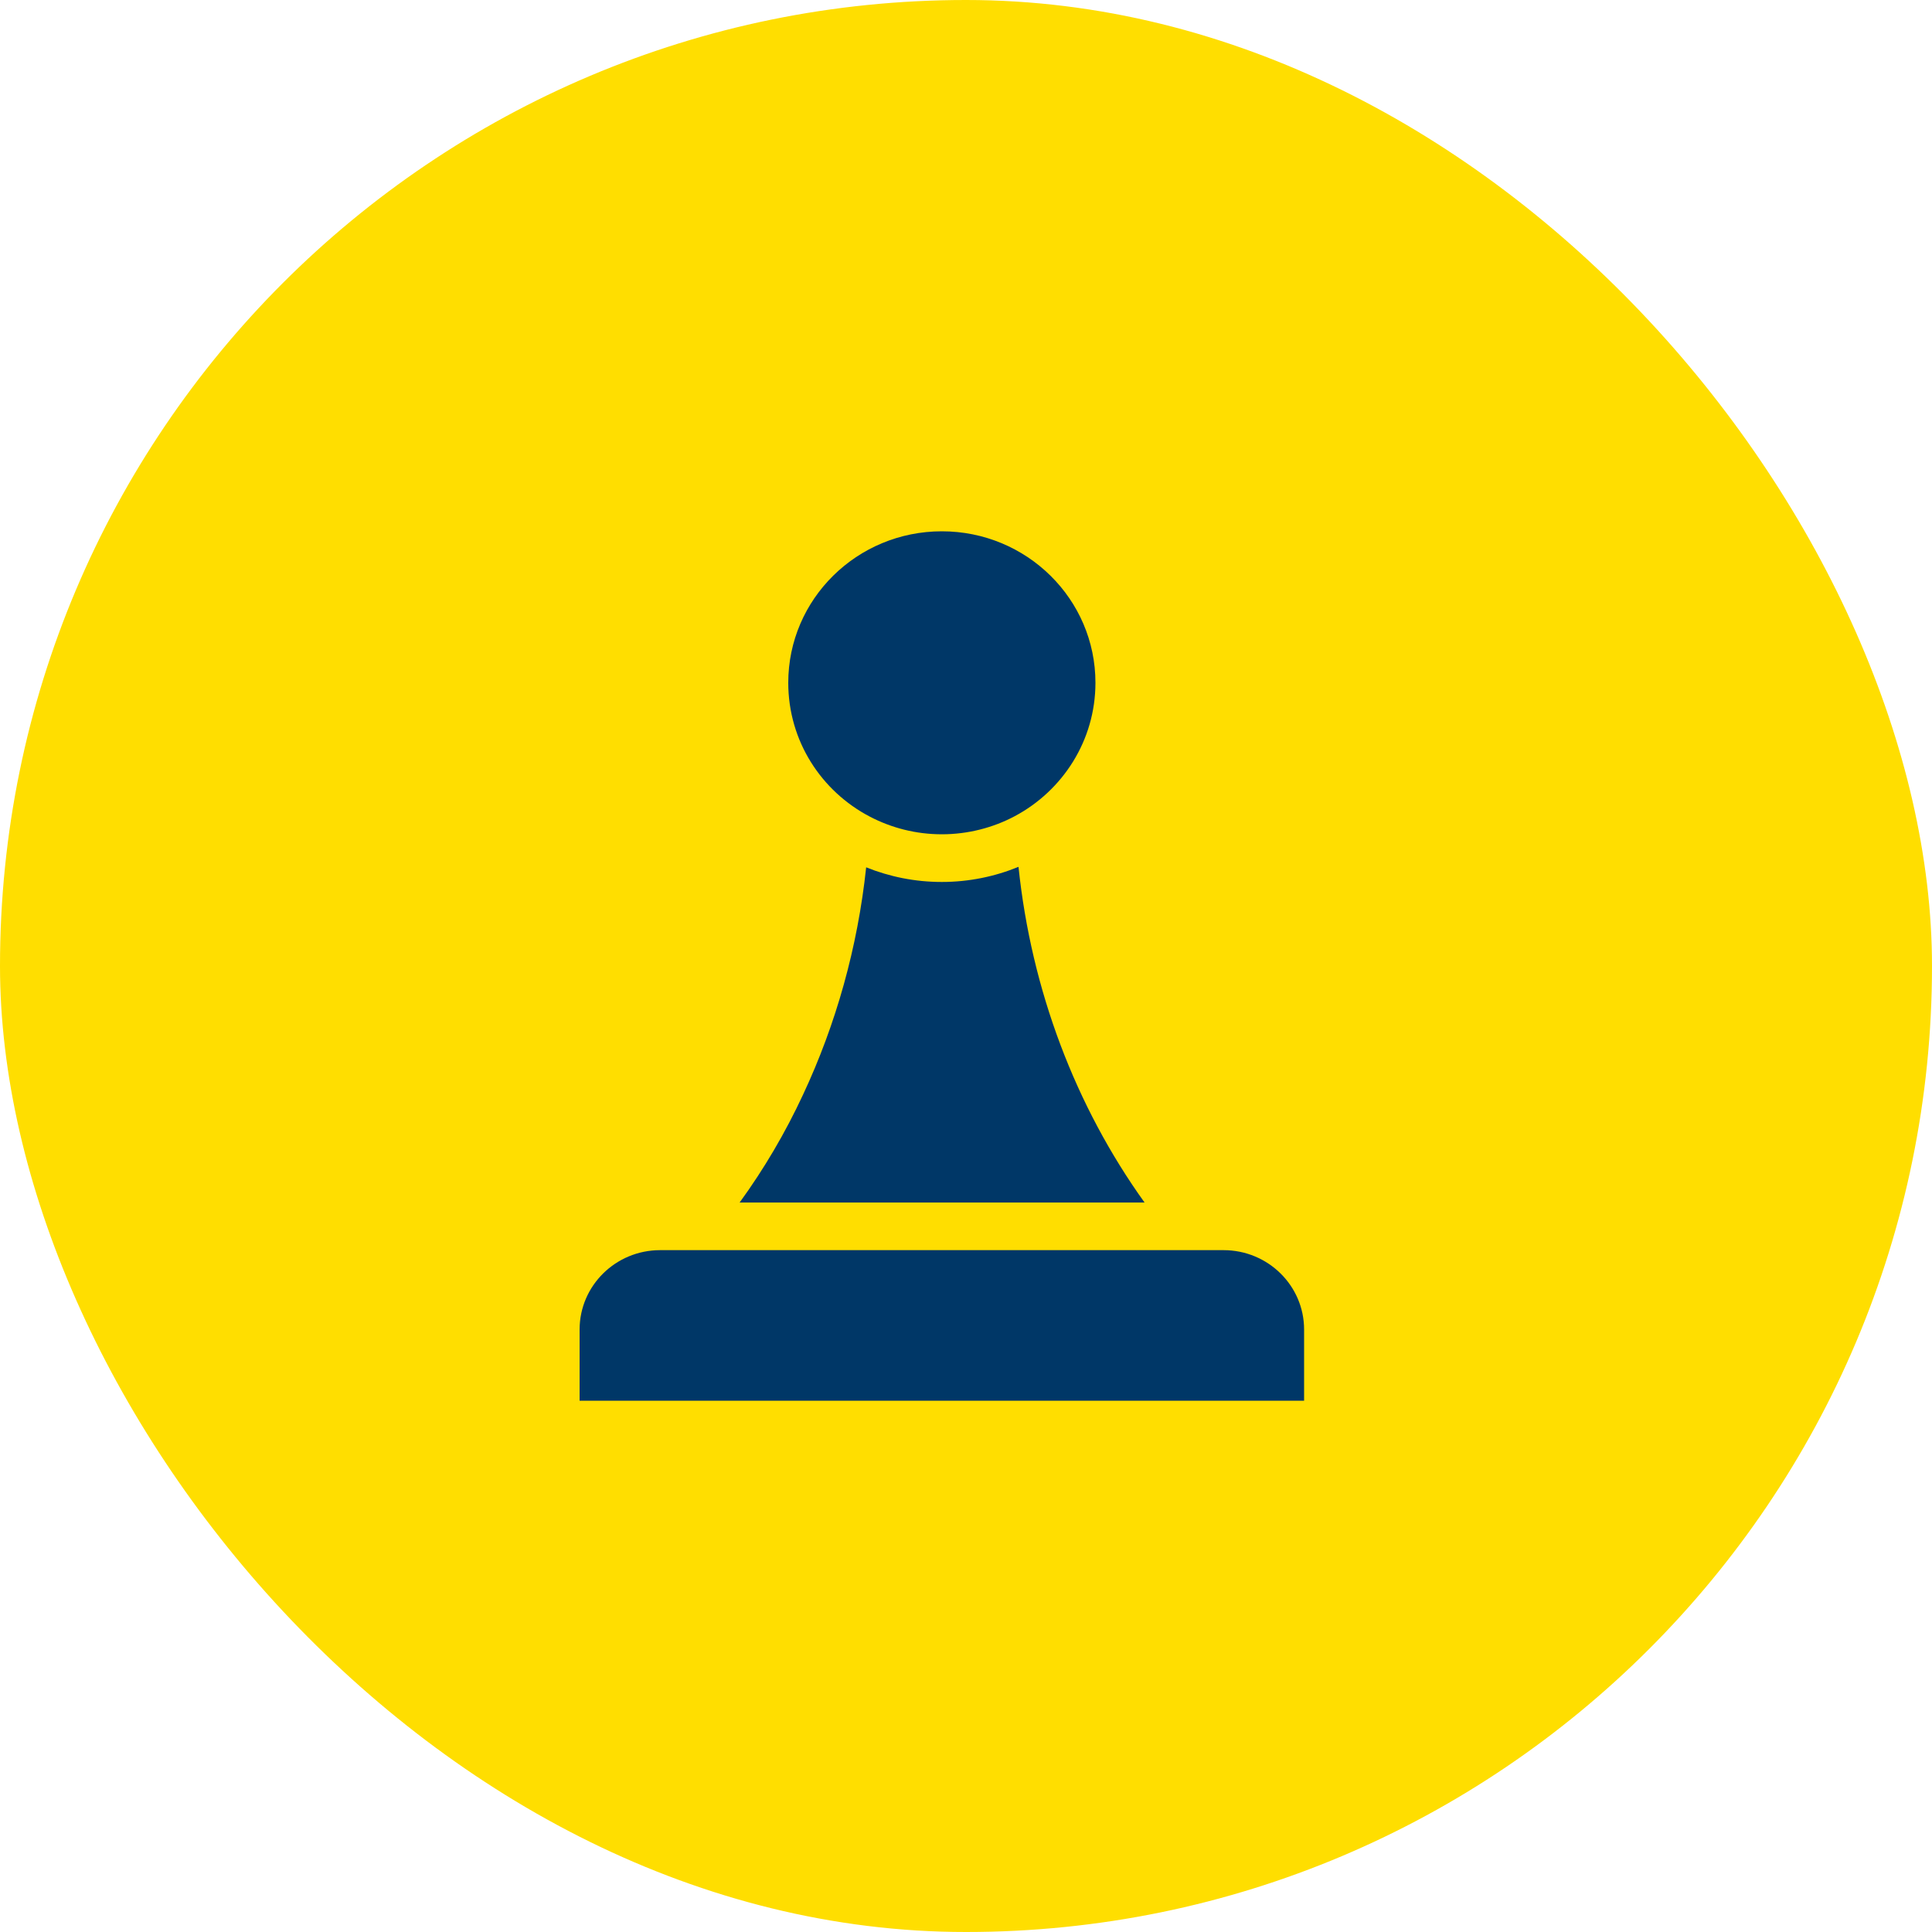
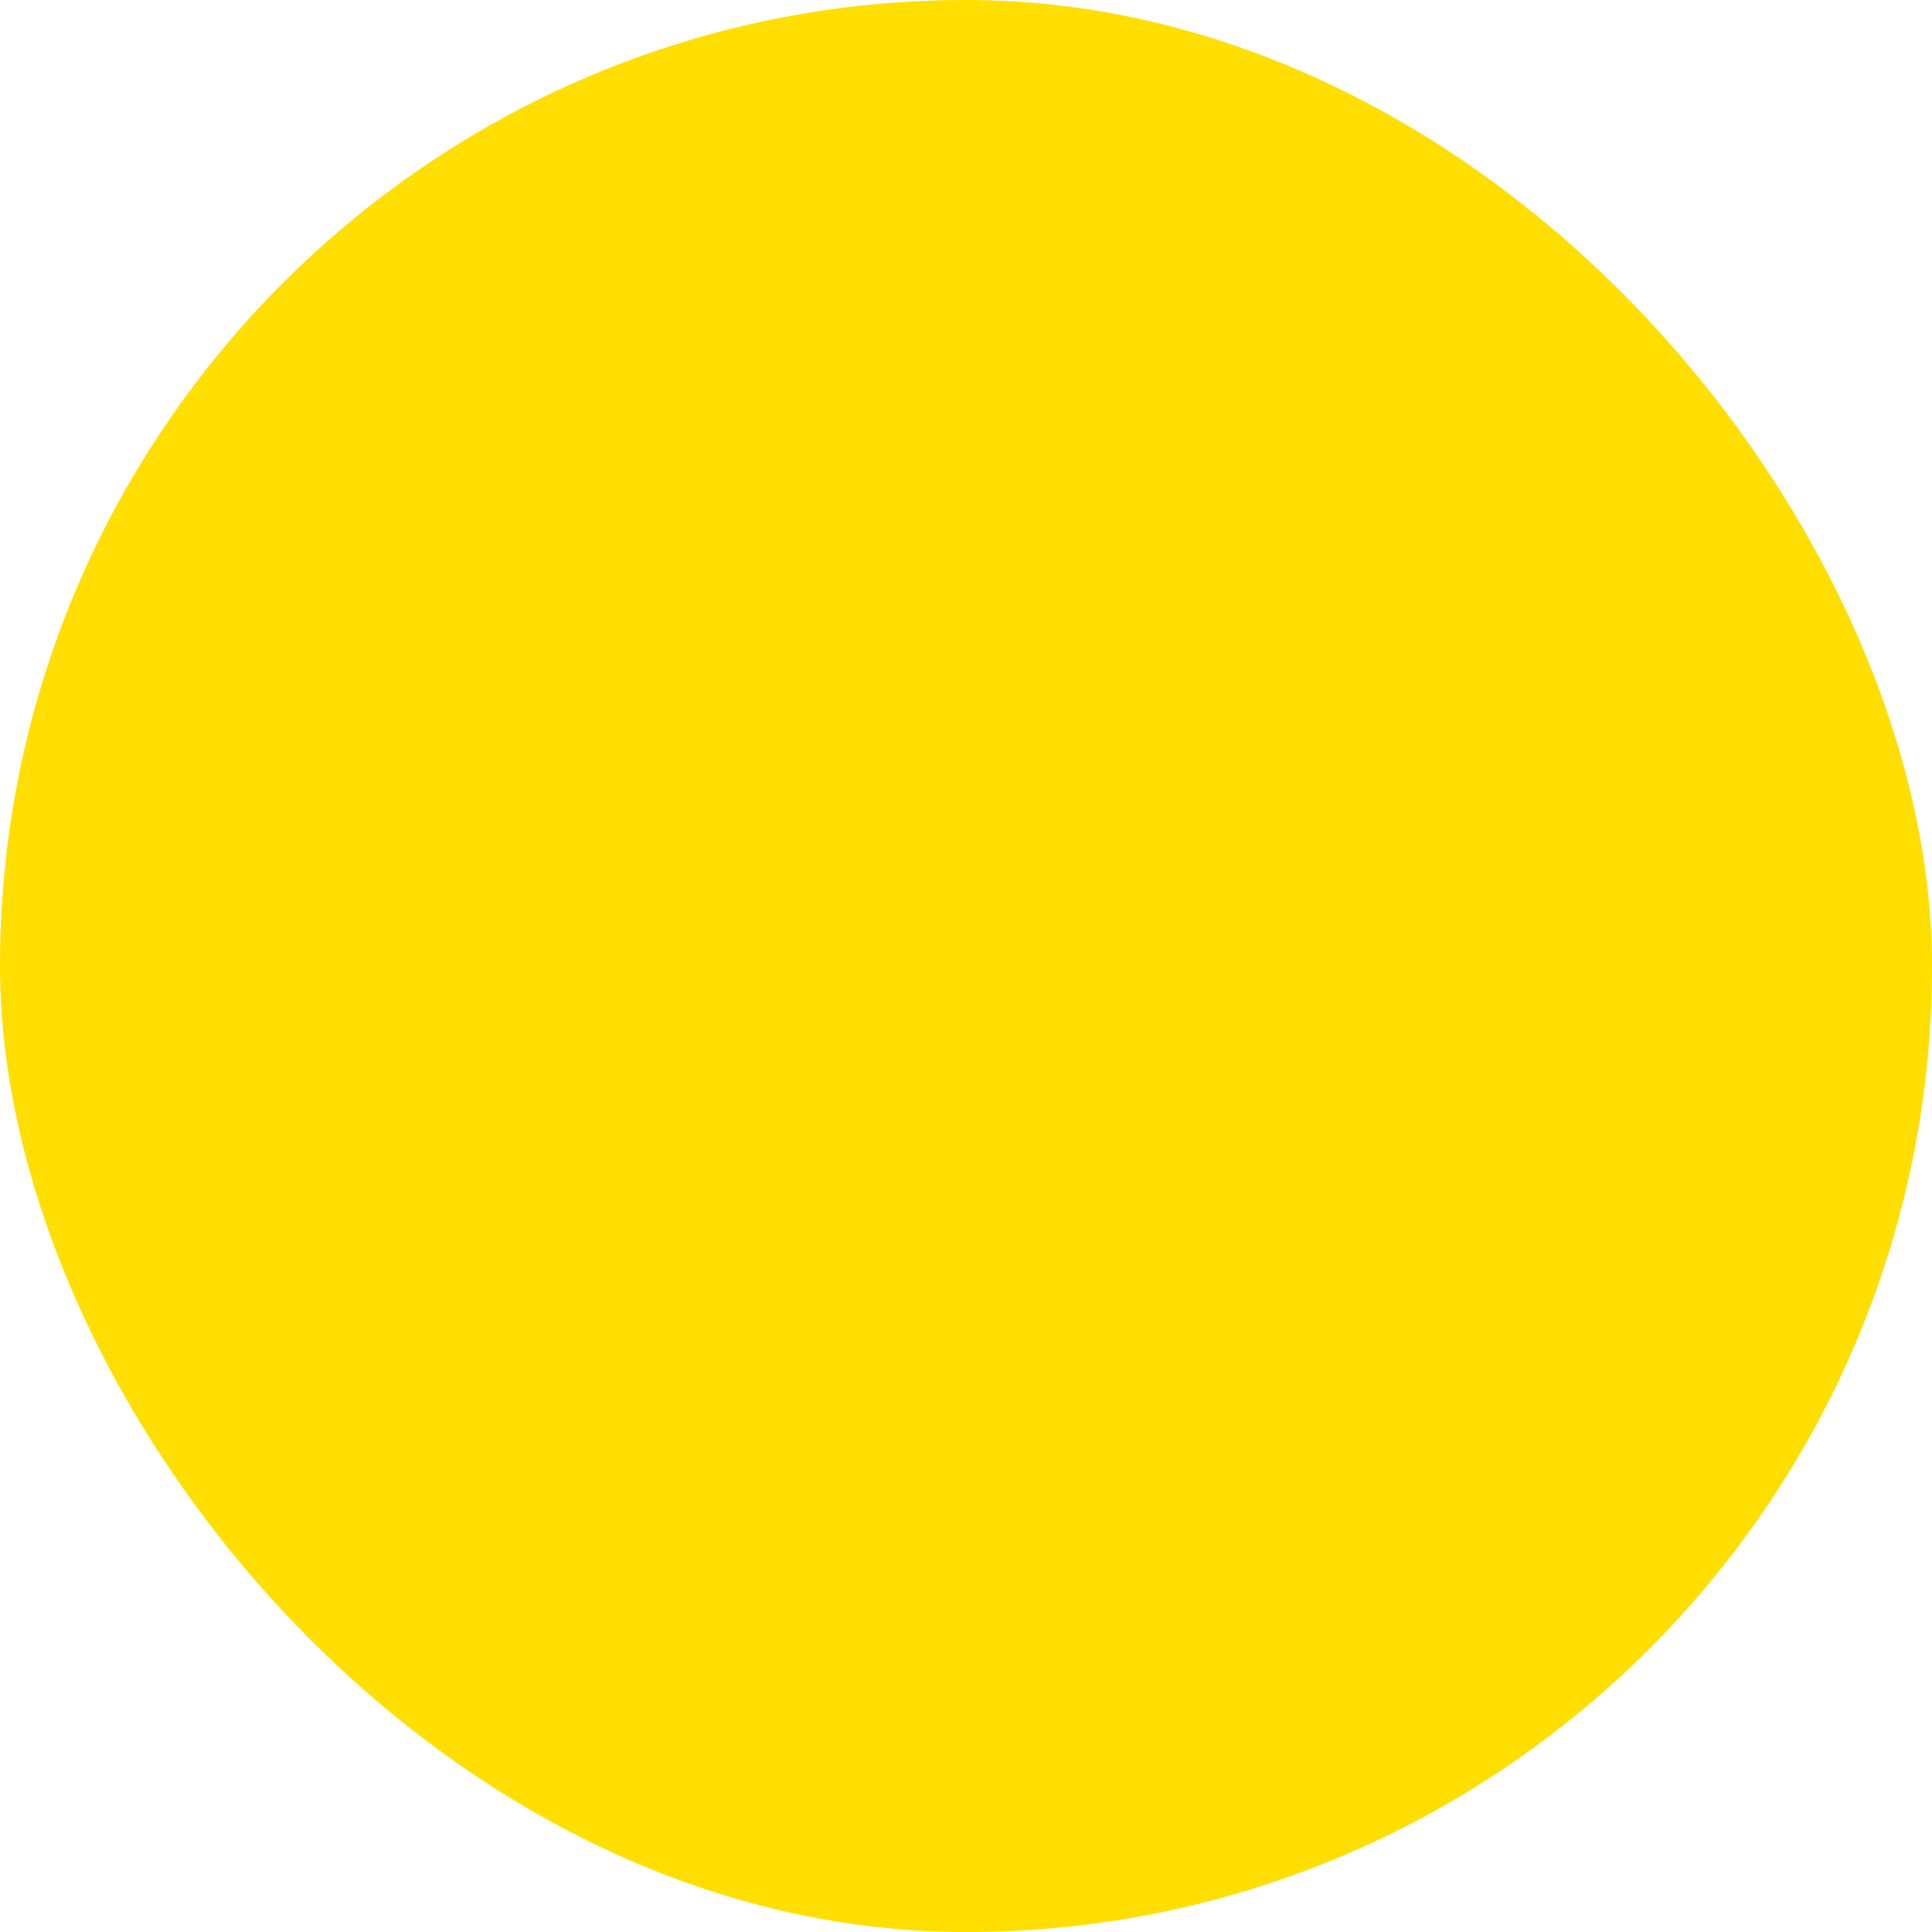
<svg xmlns="http://www.w3.org/2000/svg" width="40" height="40" viewBox="0 0 40 40" fill="none">
  <rect width="40" height="40" rx="20" fill="#FFDE00" />
  <g clip-path="url(#clip0_8679_4183)">
-     <path d="M21.087 17.947C20.597 18.148 20.06 18.26 19.5 18.26C18.94 18.26 18.417 18.151 17.933 17.957C17.757 19.611 17.31 21.202 16.627 22.662C16.26 23.451 15.82 24.2 15.313 24.897H23.697C22.267 22.905 21.353 20.498 21.087 17.947Z" fill="#003767" />
    <path d="M18.01 16.908C18.457 17.141 18.963 17.273 19.5 17.273C20.037 17.273 20.56 17.138 21.01 16.898C22.003 16.369 22.68 15.33 22.68 14.136C22.68 12.404 21.257 11 19.5 11C17.743 11 16.32 12.404 16.32 14.136C16.32 15.34 17.003 16.382 18.01 16.908Z" fill="#003767" />
-     <path d="M25.333 25.883H13.667C12.747 25.883 12 26.619 12 27.527V29H27V27.527C27 26.619 26.253 25.883 25.333 25.883Z" fill="#003767" />
+     <path d="M25.333 25.883H13.667C12.747 25.883 12 26.619 12 27.527V29H27V27.527Z" fill="#003767" />
  </g>
  <defs>
    <clipPath id="clip0_8679_4183">
-       <rect width="15" height="18" fill="white" transform="translate(12 11)" />
-     </clipPath>
+       </clipPath>
  </defs>
</svg>